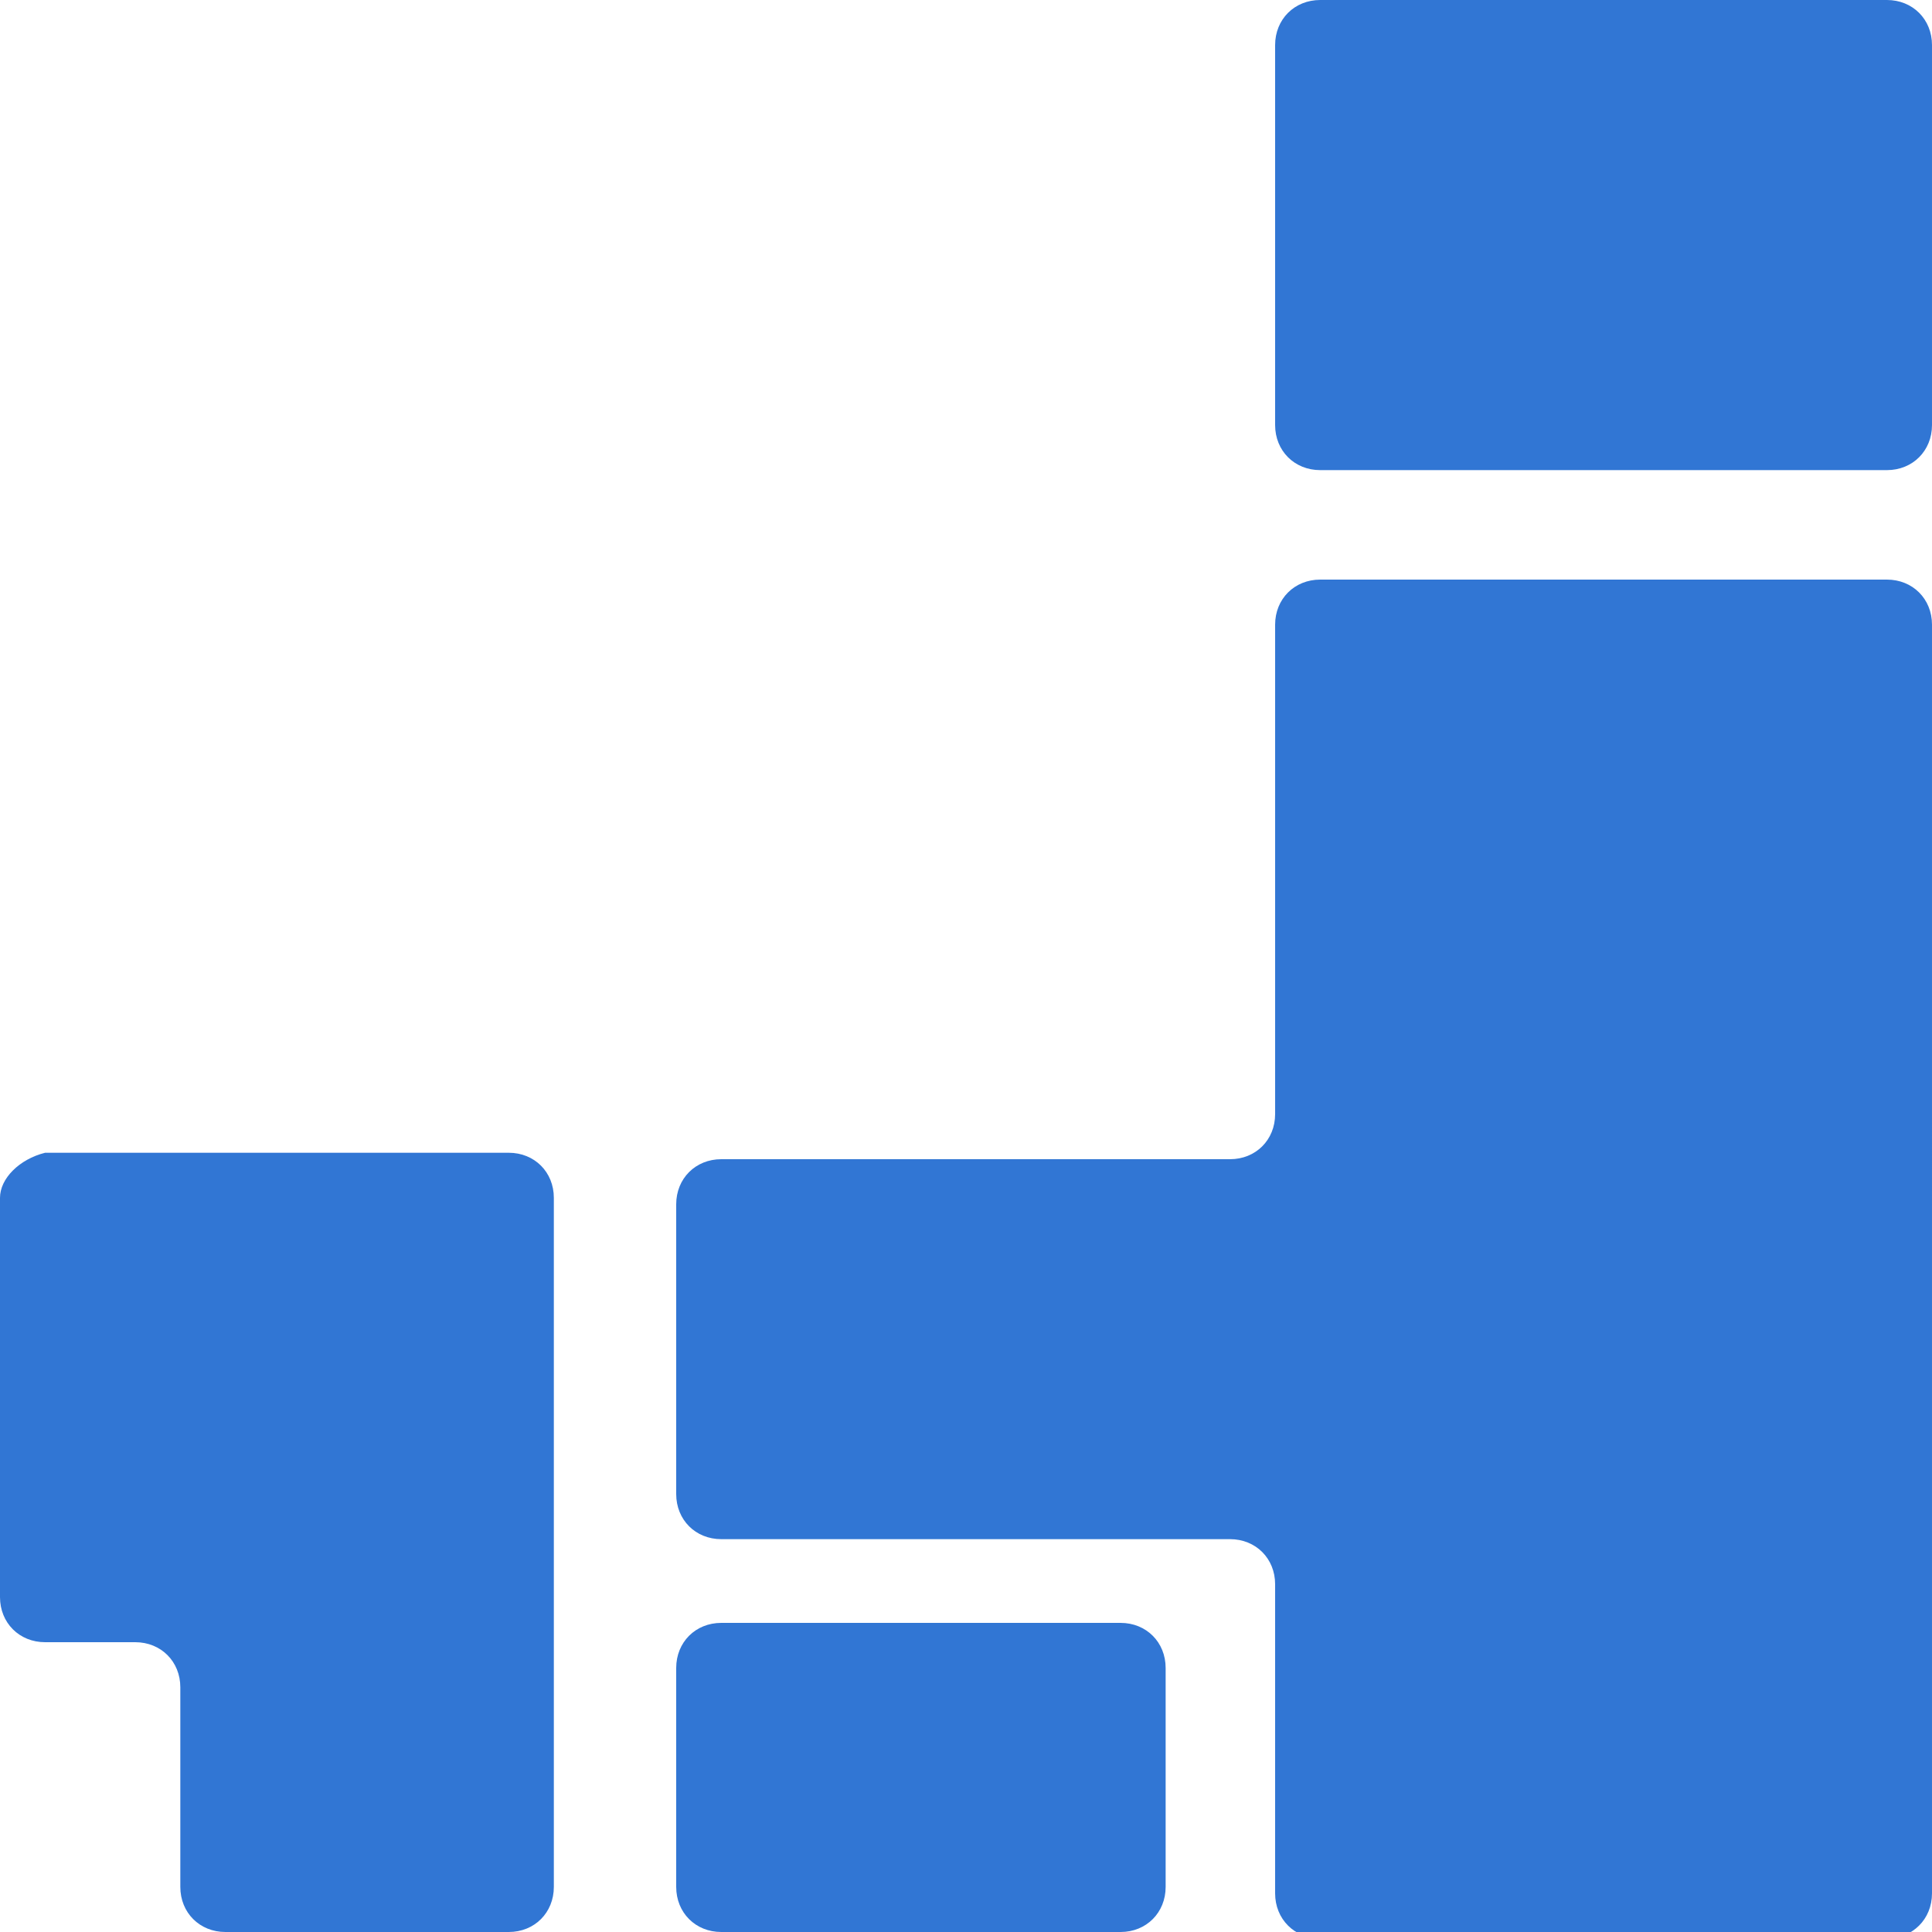
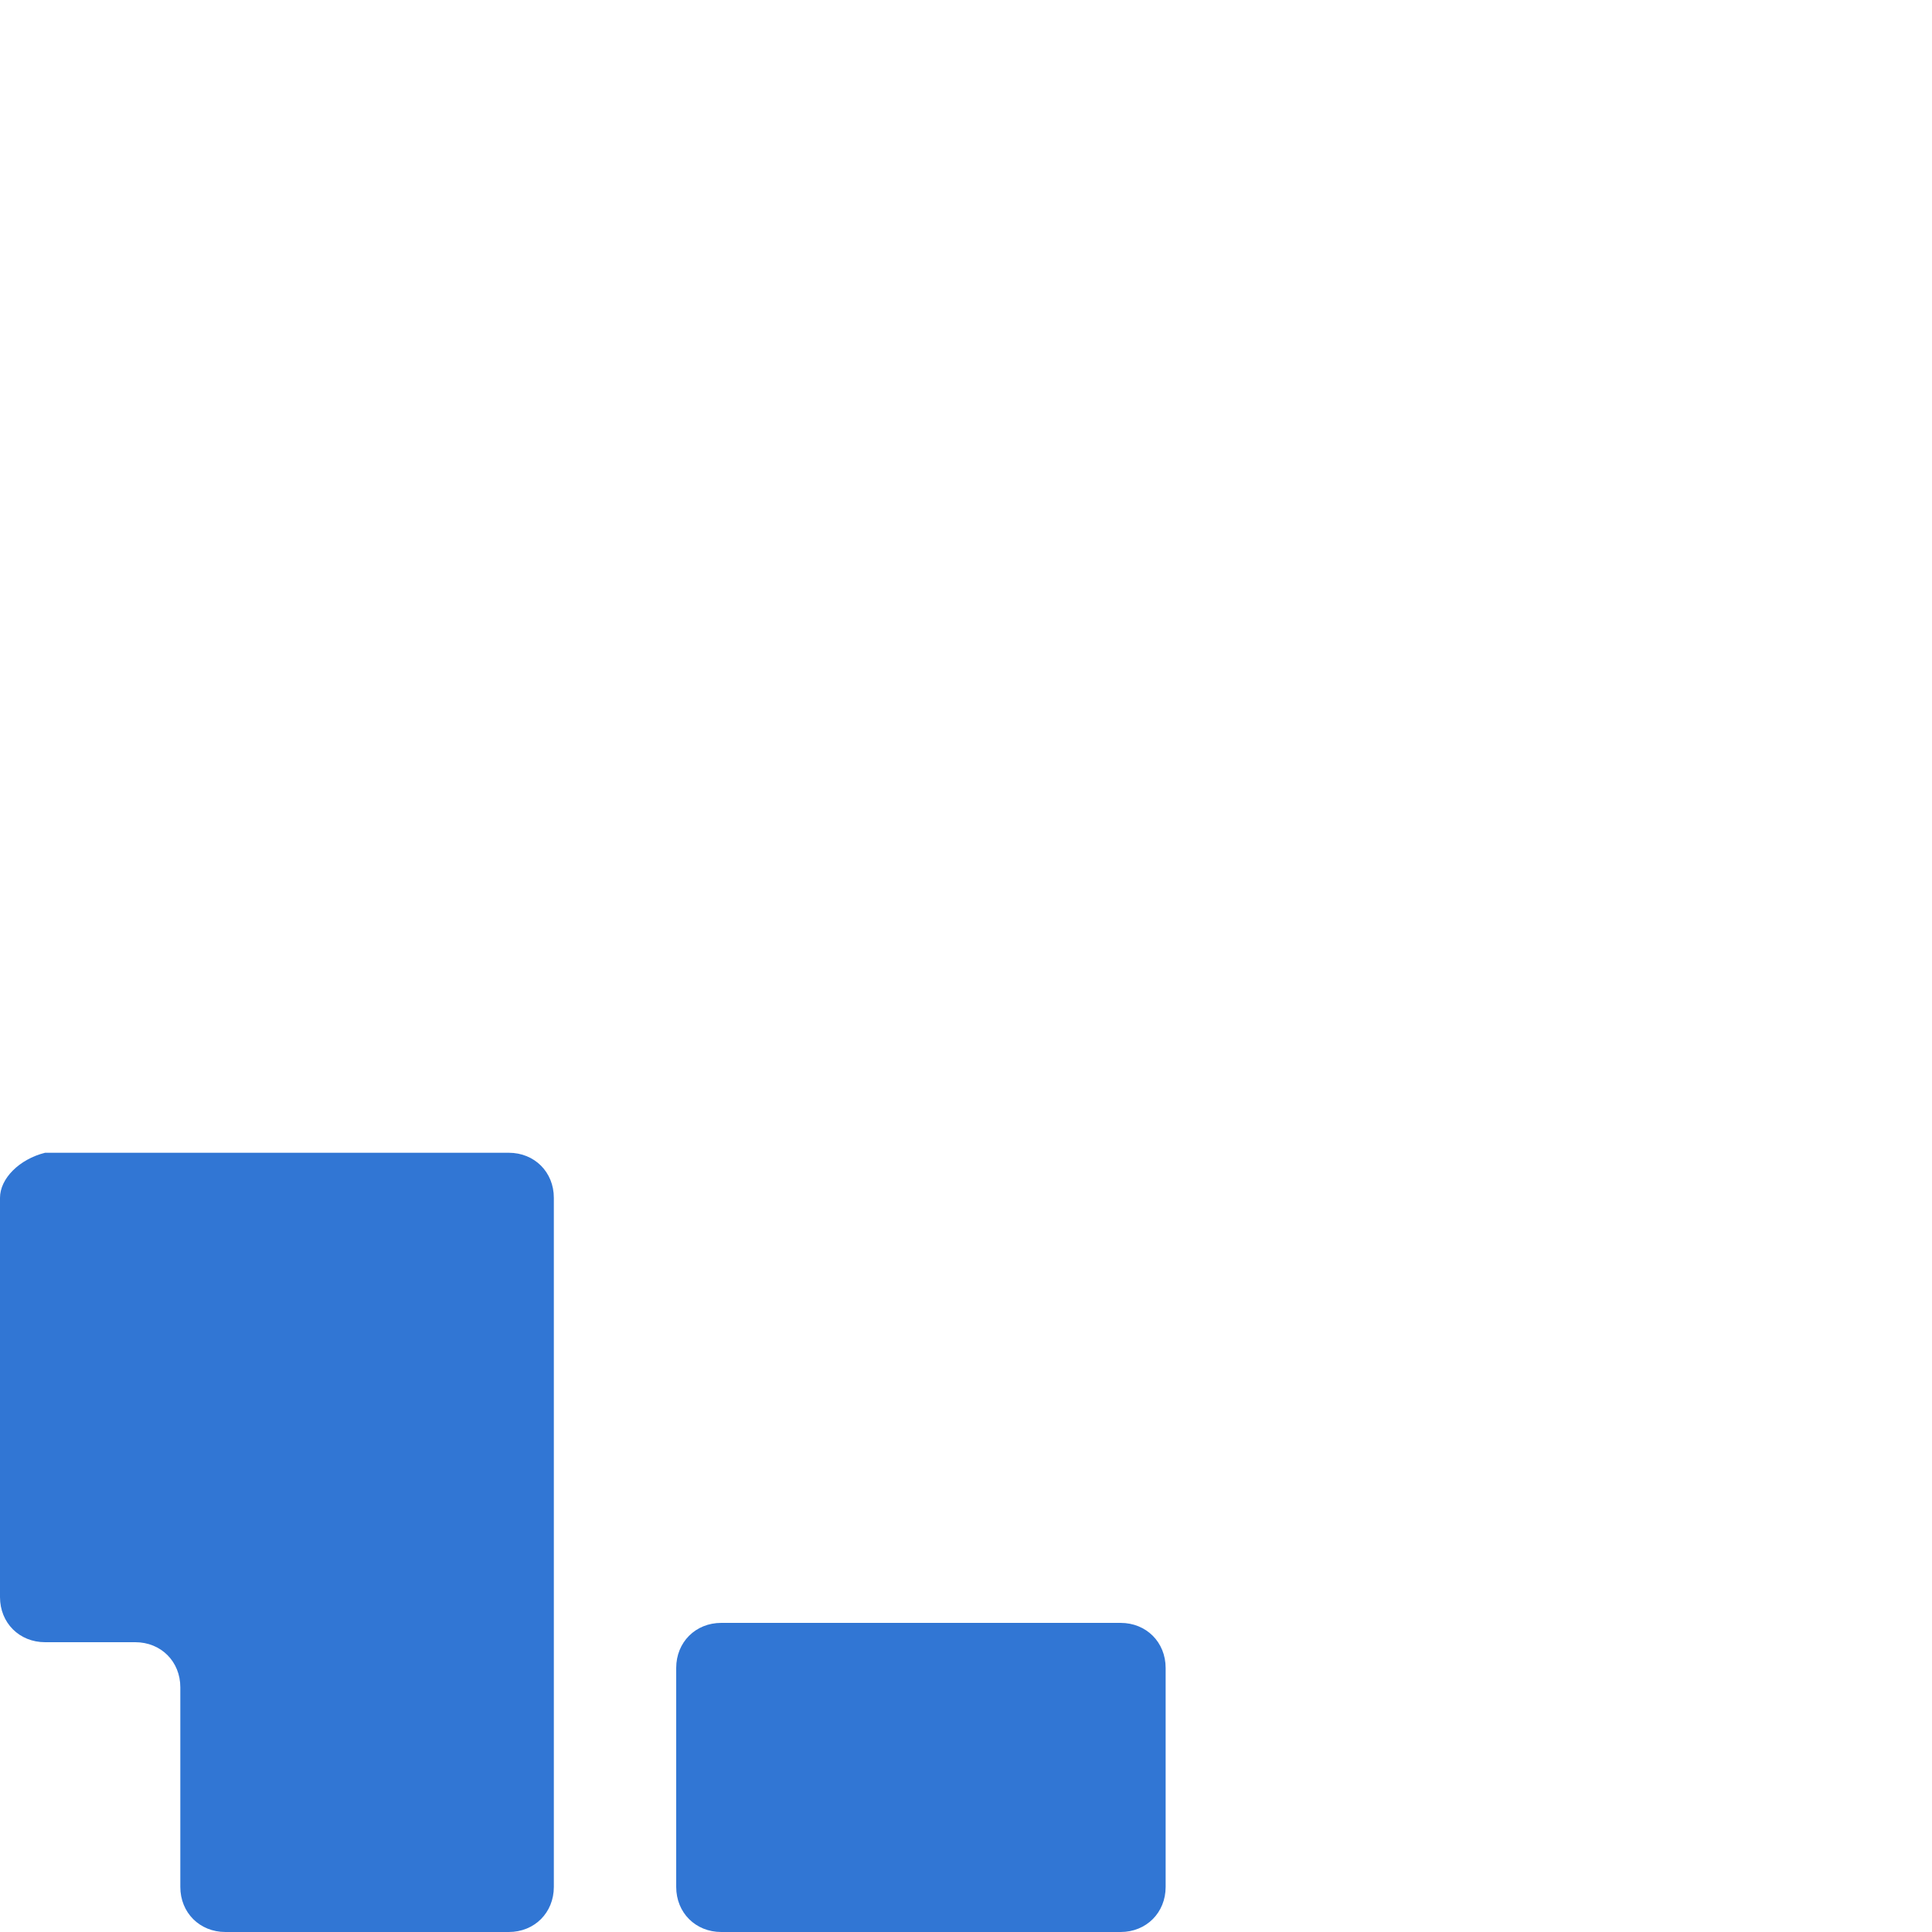
<svg xmlns="http://www.w3.org/2000/svg" version="1.1" id="レイヤー_1" x="0px" y="0px" width="30px" height="30px" viewBox="0 0 30 30" style="enable-background:new 0 0 30 30;" xml:space="preserve">
  <style type="text/css">
	.st0{fill:#3176D4;}
</style>
  <g>
-     <path class="st0" d="M19.8,0.7v5.9c0,0.4,0.3,0.7,0.7,0.7h8.8c0.4,0,0.7-0.3,0.7-0.7V0.7C30,0.3,29.7,0,29.3,0h-8.8   C20.1,0,19.8,0.3,19.8,0.7z" />
    <path class="st0" d="M11.2,30h6.2c0.4,0,0.7-0.3,0.7-0.7v-3.4c0-0.4-0.3-0.7-0.7-0.7h-6.2c-0.4,0-0.7,0.3-0.7,0.7v3.4   C10.5,29.7,10.8,30,11.2,30z" />
    <path class="st0" d="M0.7,25.5h1.4c0.4,0,0.7,0.3,0.7,0.7v3.1c0,0.4,0.3,0.7,0.7,0.7h4.4c0.4,0,0.7-0.3,0.7-0.7V18.6   c0-0.4-0.3-0.7-0.7-0.7H0.7C0.3,18,0,18.3,0,18.6v6.2C0,25.2,0.3,25.5,0.7,25.5z" />
-     <path class="st0" d="M19.1,18h-7.9c-0.4,0-0.7,0.3-0.7,0.7v4.5c0,0.4,0.3,0.7,0.7,0.7h7.9c0.4,0,0.7,0.3,0.7,0.7v4.8   c0,0.4,0.3,0.7,0.7,0.7h8.8c0.4,0,0.7-0.3,0.7-0.7V9.7C30,9.3,29.7,9,29.3,9h-8.8c-0.4,0-0.7,0.3-0.7,0.7v7.6   C19.8,17.7,19.5,18,19.1,18z" />
  </g>
</svg>